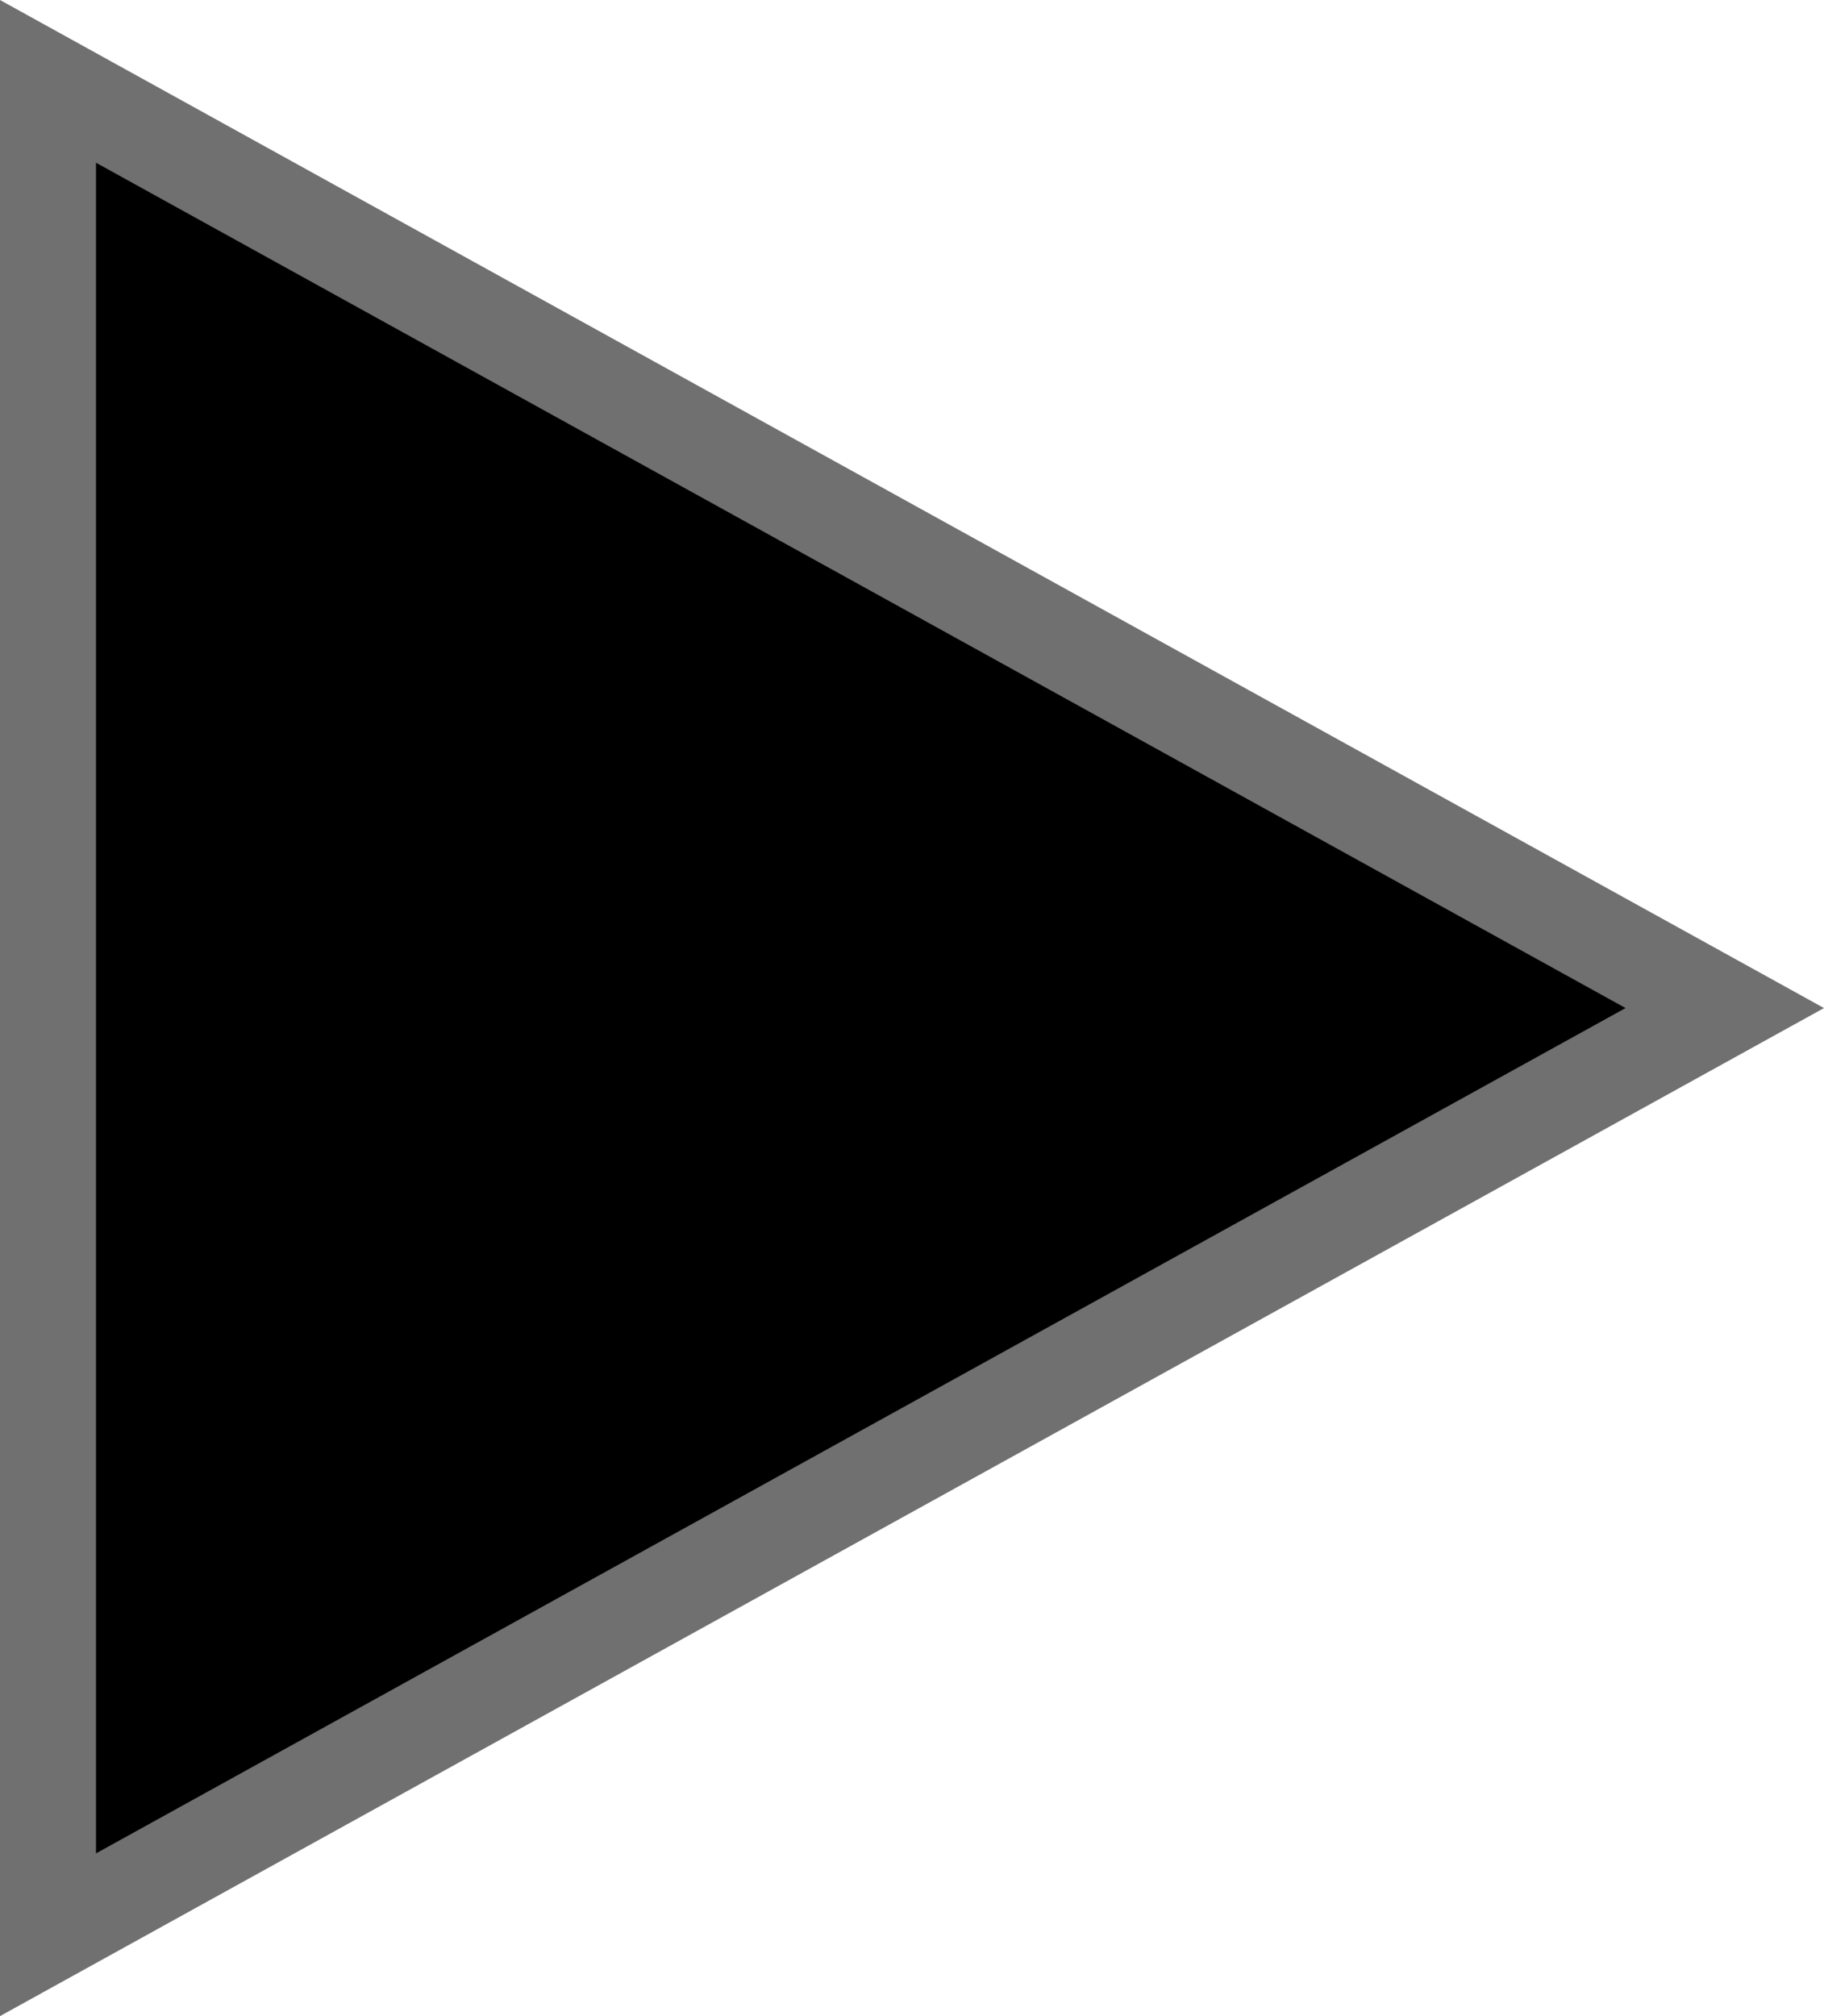
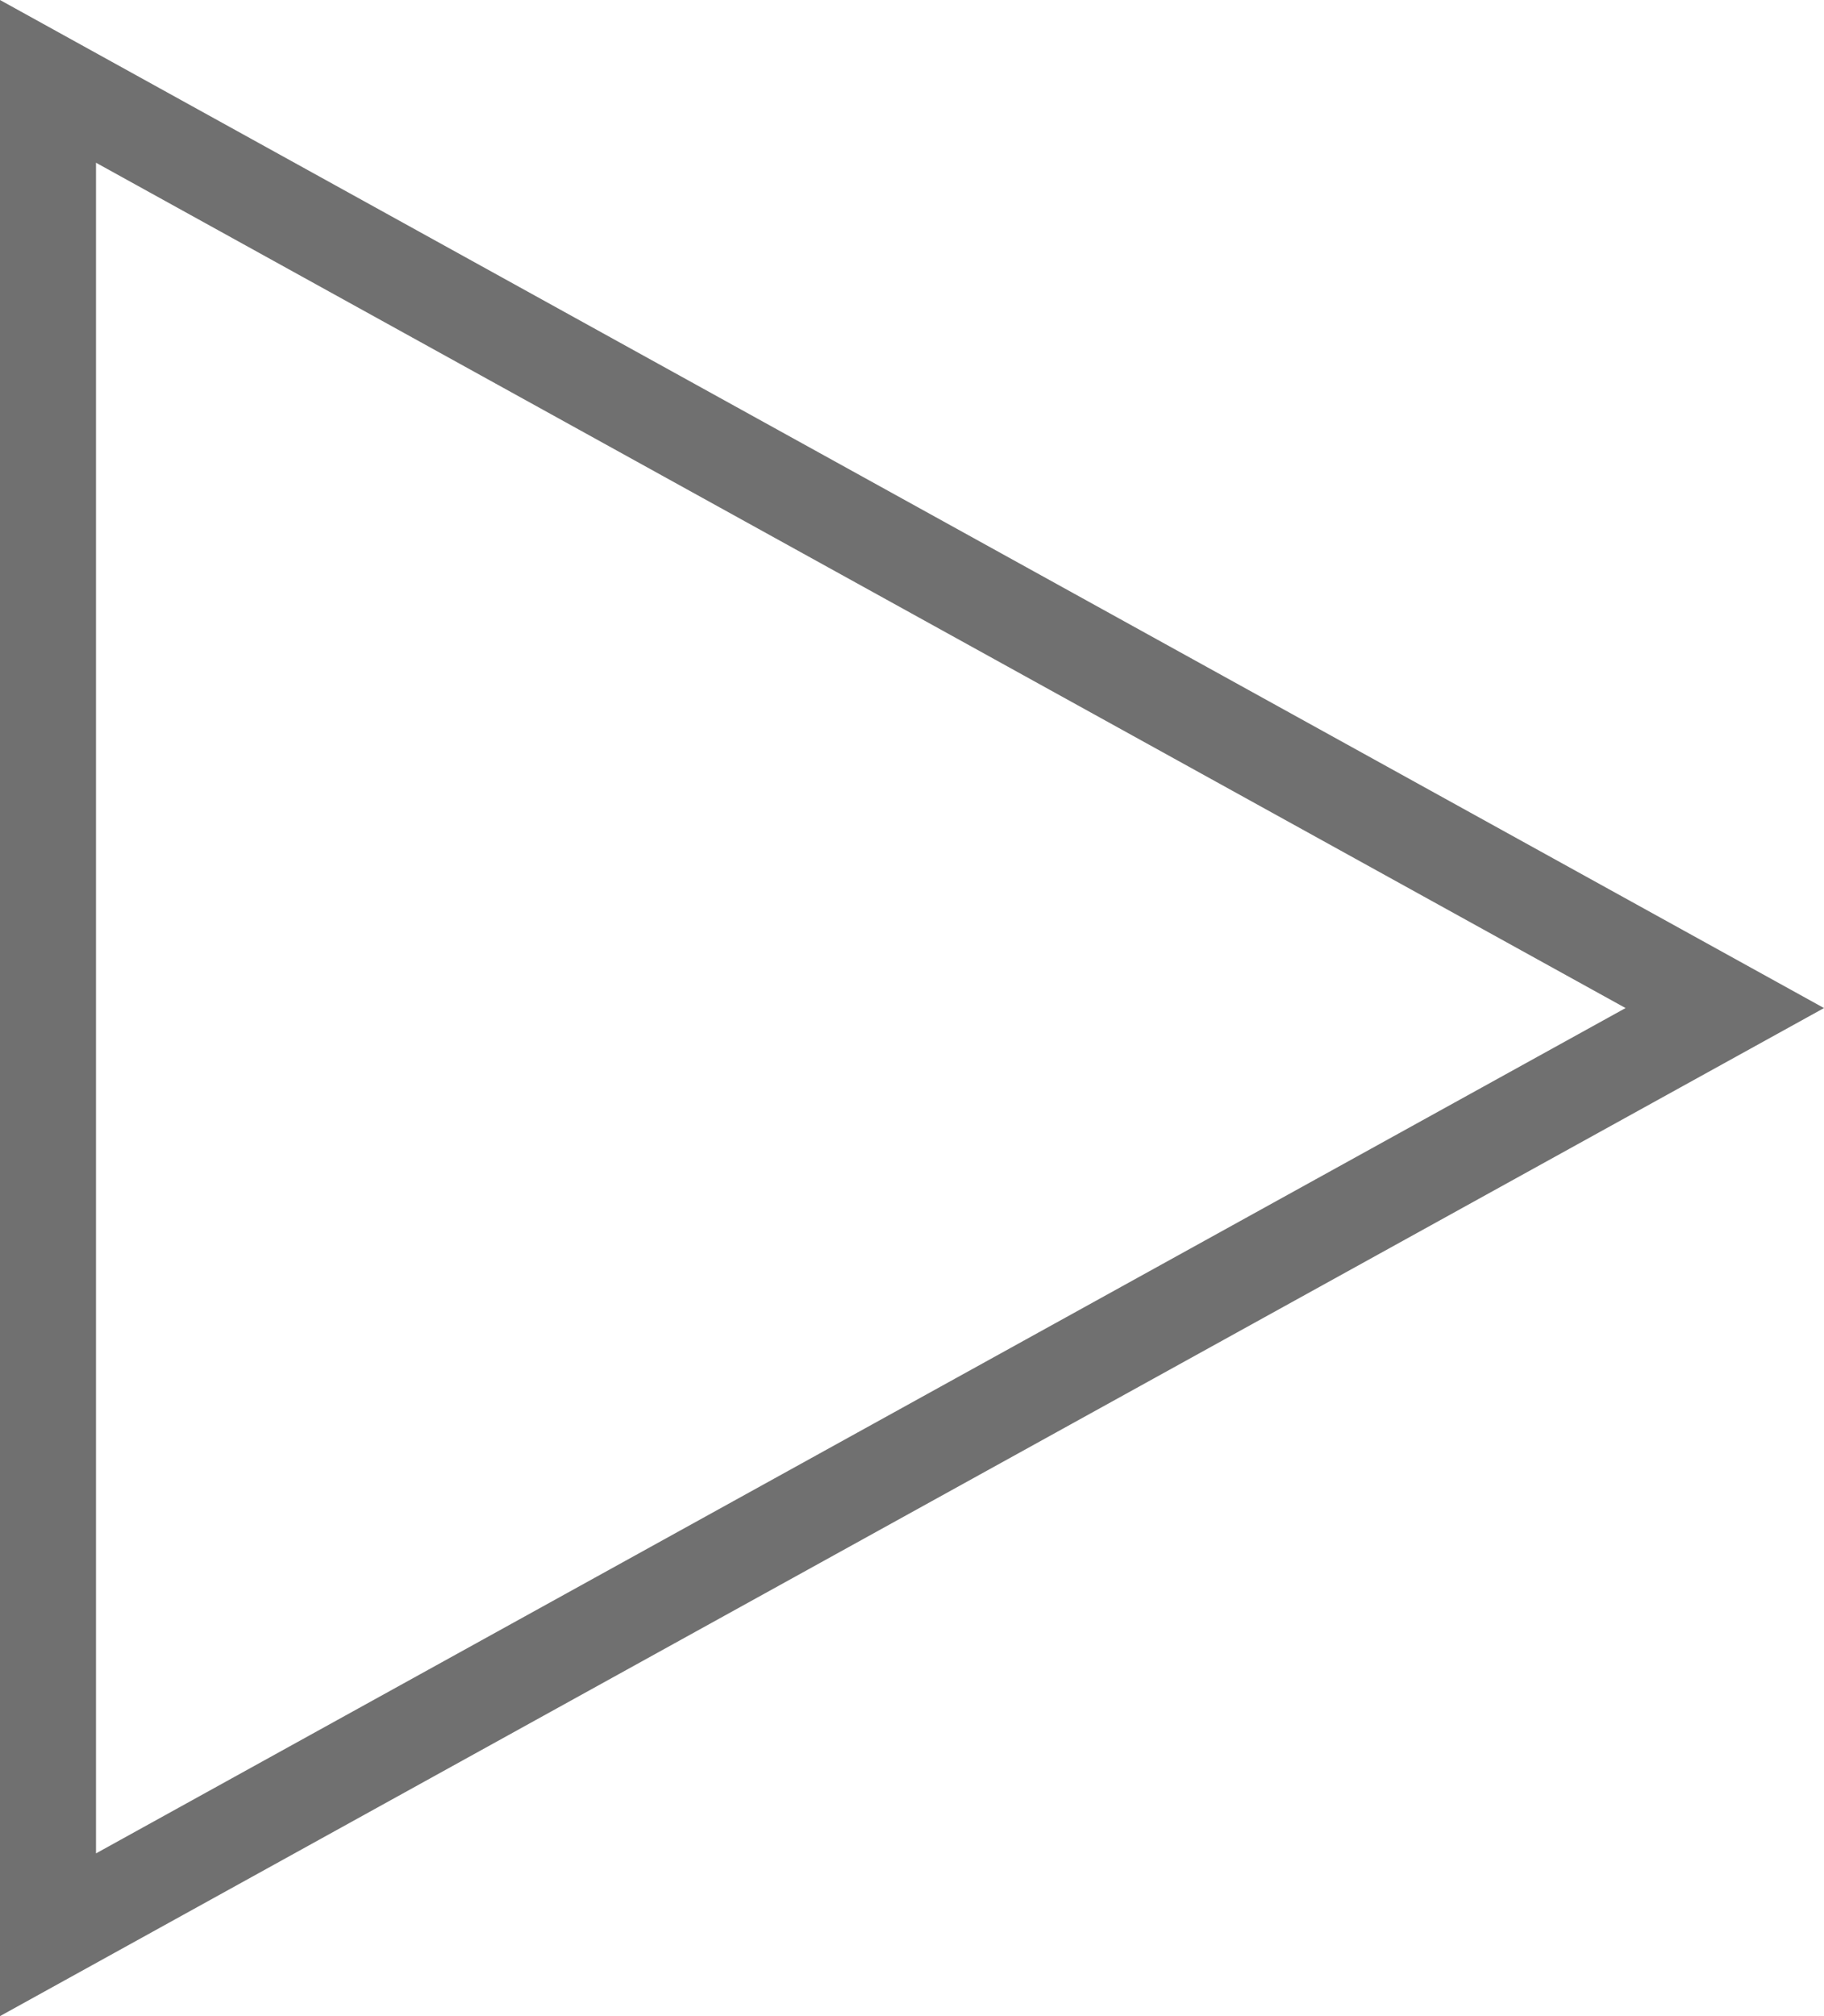
<svg xmlns="http://www.w3.org/2000/svg" width="19" height="21" viewBox="0 0 19 21">
  <g id="Многоугольник_4" data-name="Многоугольник 4" transform="translate(19) rotate(90)">
-     <path d="M 20.152 18.5 L 0.848 18.5 L 10.5 1.034 L 20.152 18.5 Z" stroke="none" />
    <path d="M 10.5 2.067 L 1.695 18 L 19.305 18 L 10.5 2.067 M 10.5 0 L 21 19 L 1.9073486328125e-06 19 L 10.5 0 Z" stroke="none" fill="#707070" />
  </g>
</svg>